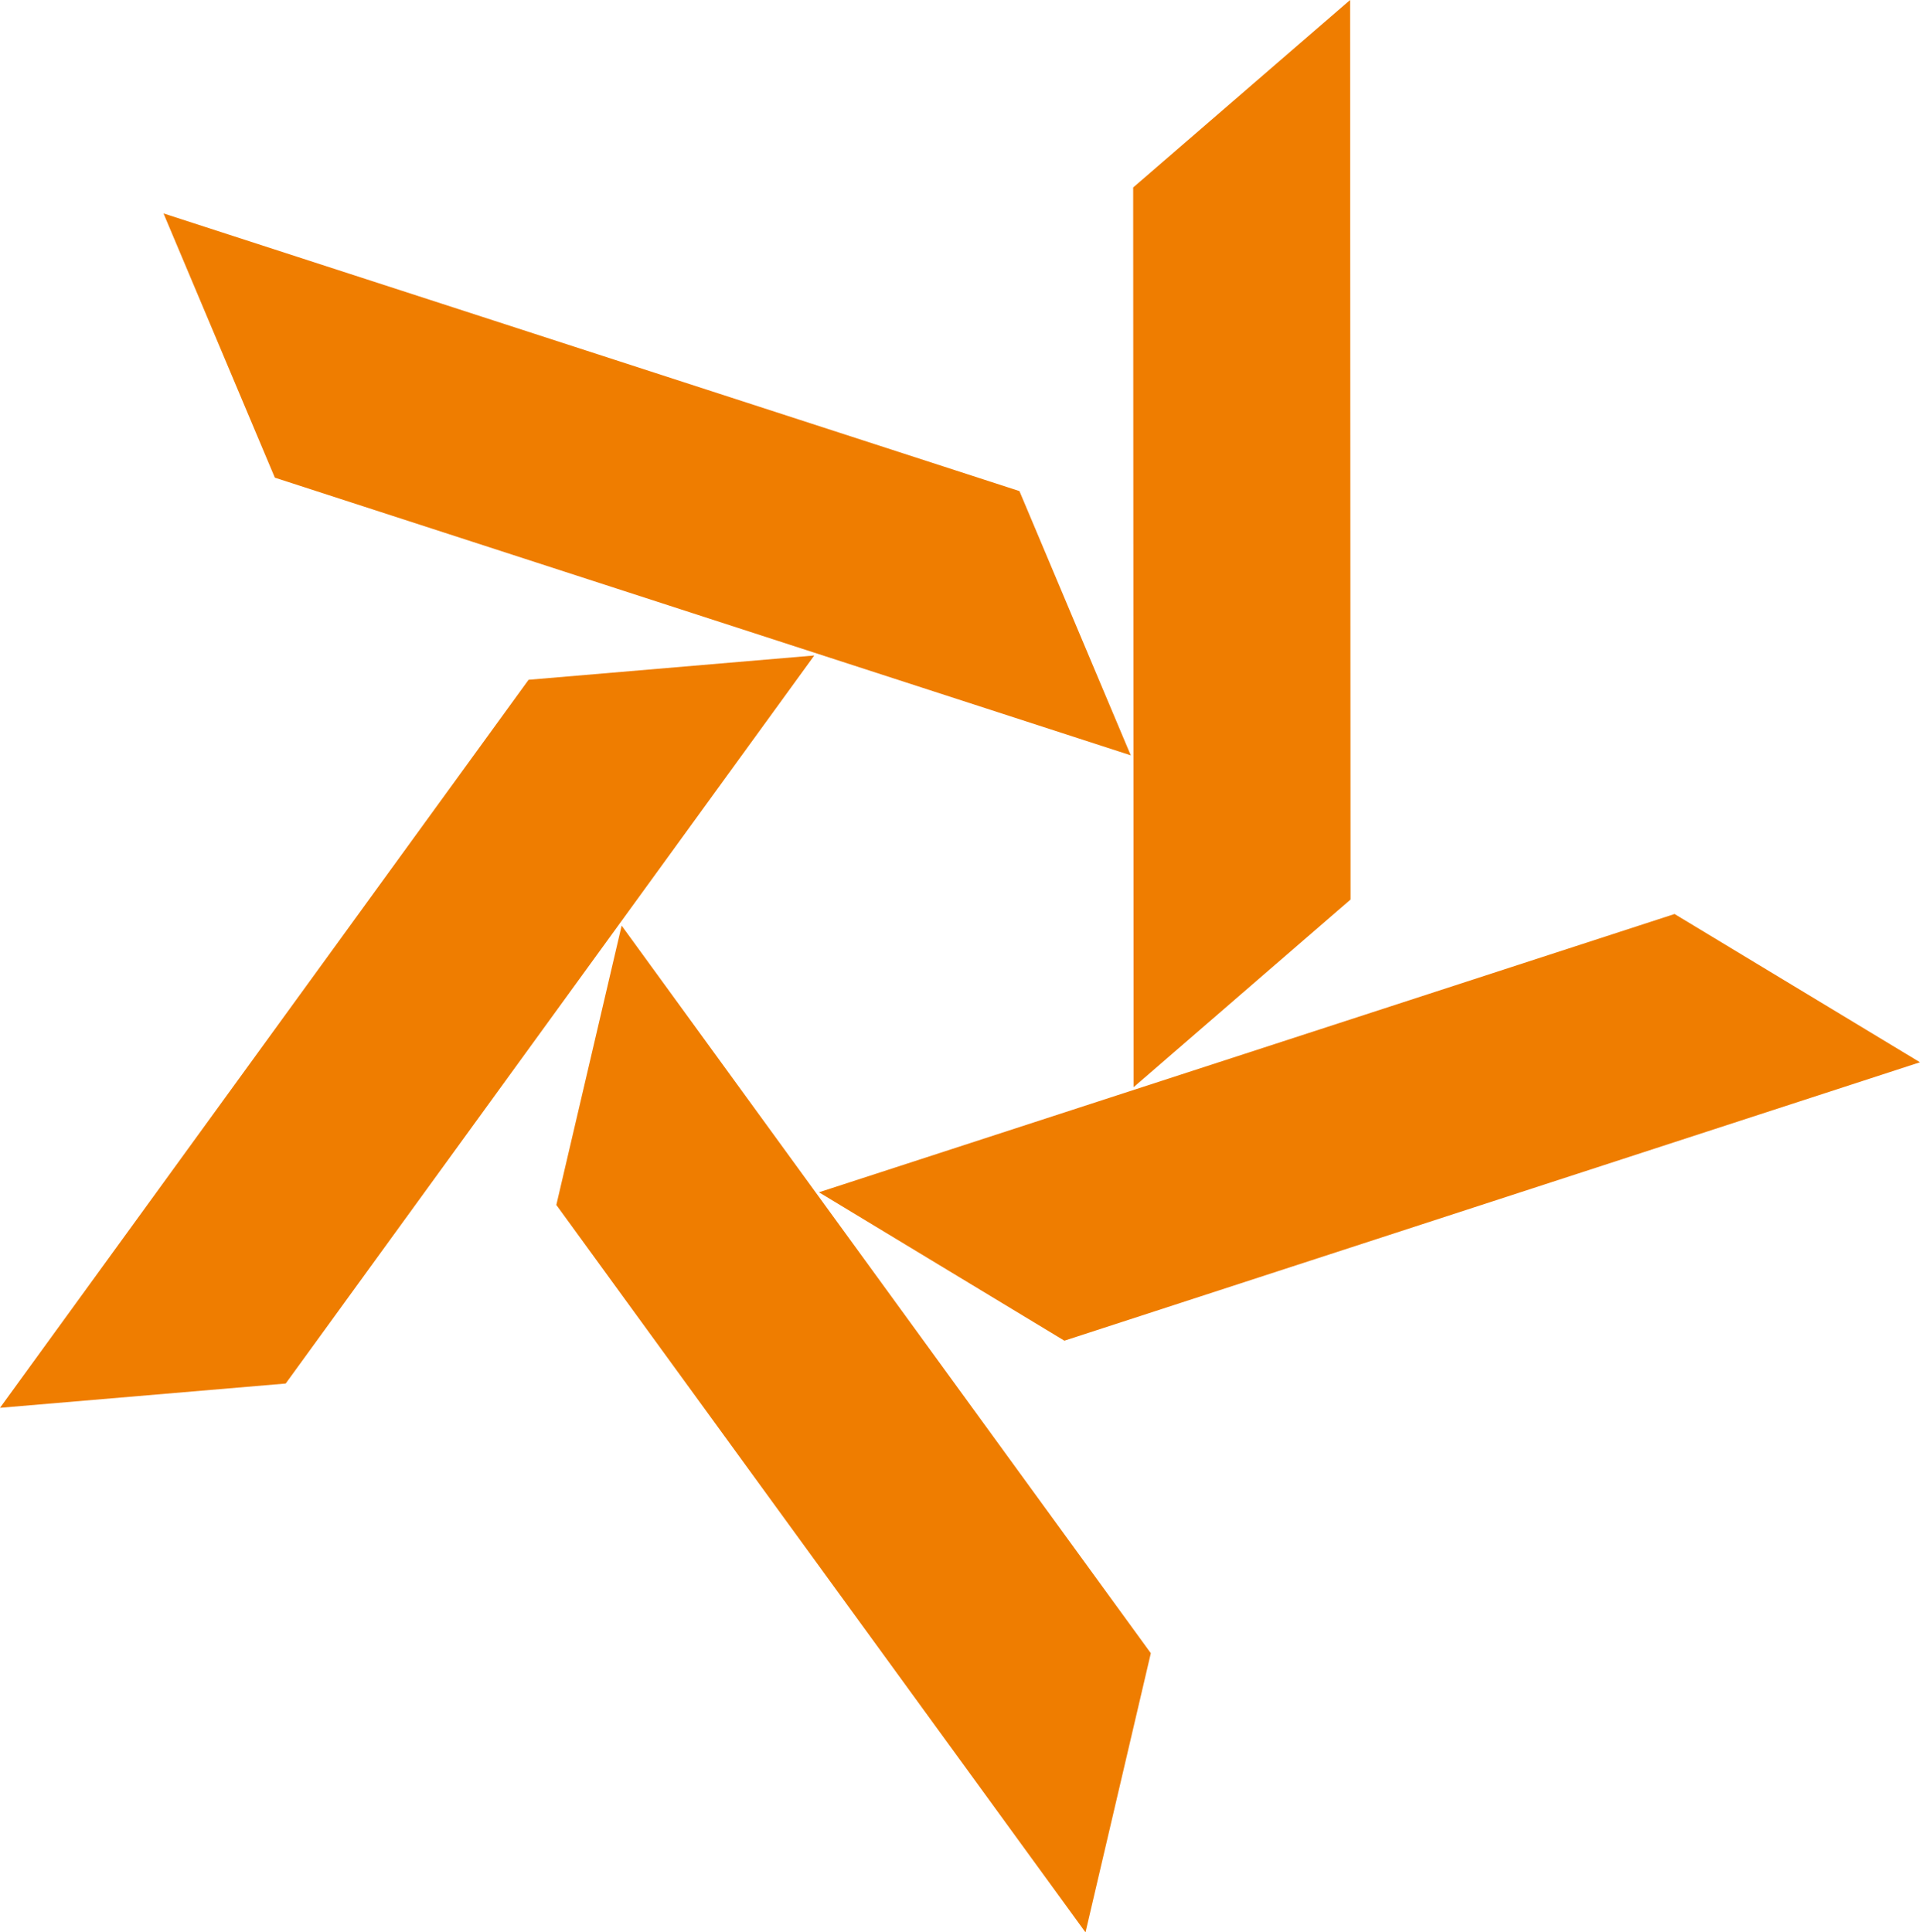
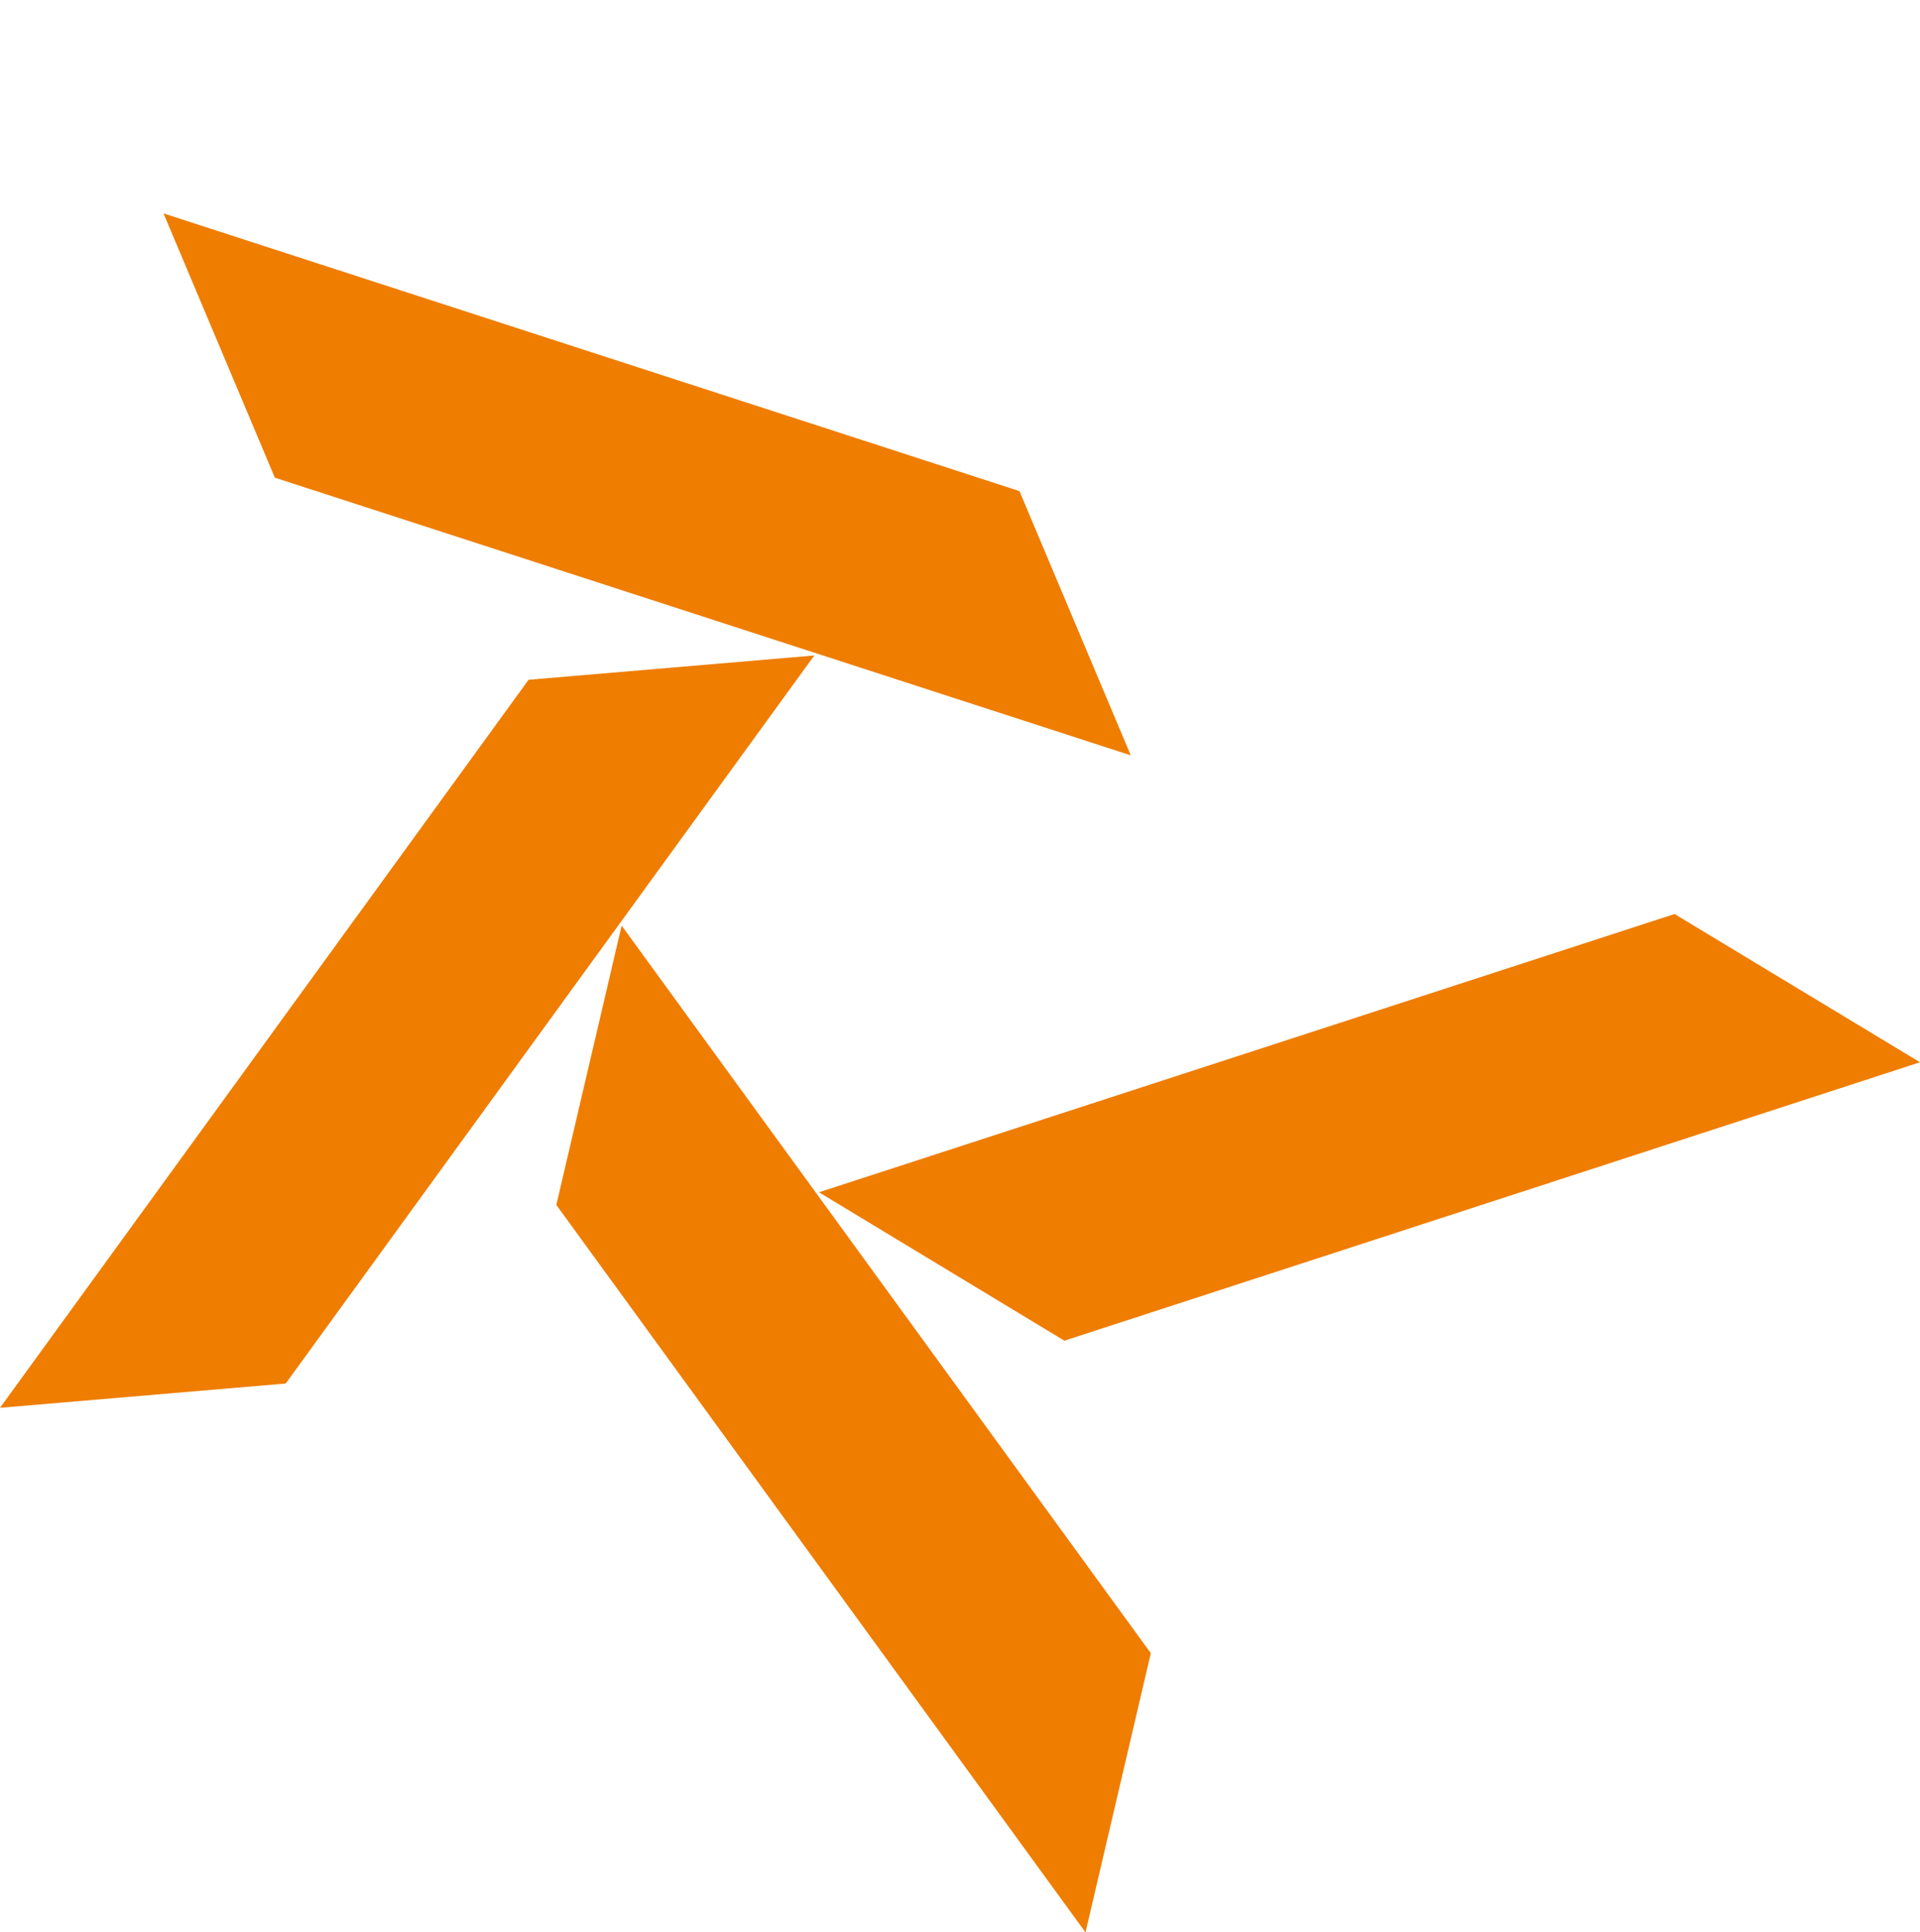
<svg xmlns="http://www.w3.org/2000/svg" version="1.1" id="Ebene_1" x="0px" y="0px" viewBox="0 0 127.28 128.12" style="enable-background:new 0 0 127.28 128.12;" xml:space="preserve">
  <style type="text/css">
	.st0{fill:#EF7D00;}
</style>
  <g>
    <polygon class="st0" points="36.88,79.89 71.96,128.12 76.29,109.61 41.21,61.37  " />
    <polygon class="st0" points="35.04,45.07 0,93.34 18.94,91.73 53.98,43.46  " />
    <polygon class="st0" points="74.96,50.08 18.22,31.67 10.84,14.15 67.58,32.56  " />
-     <polygon class="st0" points="89.5,0 75.12,12.43 75.15,72.08 89.53,59.64  " />
    <polygon class="st0" points="54.29,79.05 111.01,60.6 127.28,70.43 70.56,88.89  " />
  </g>
</svg>